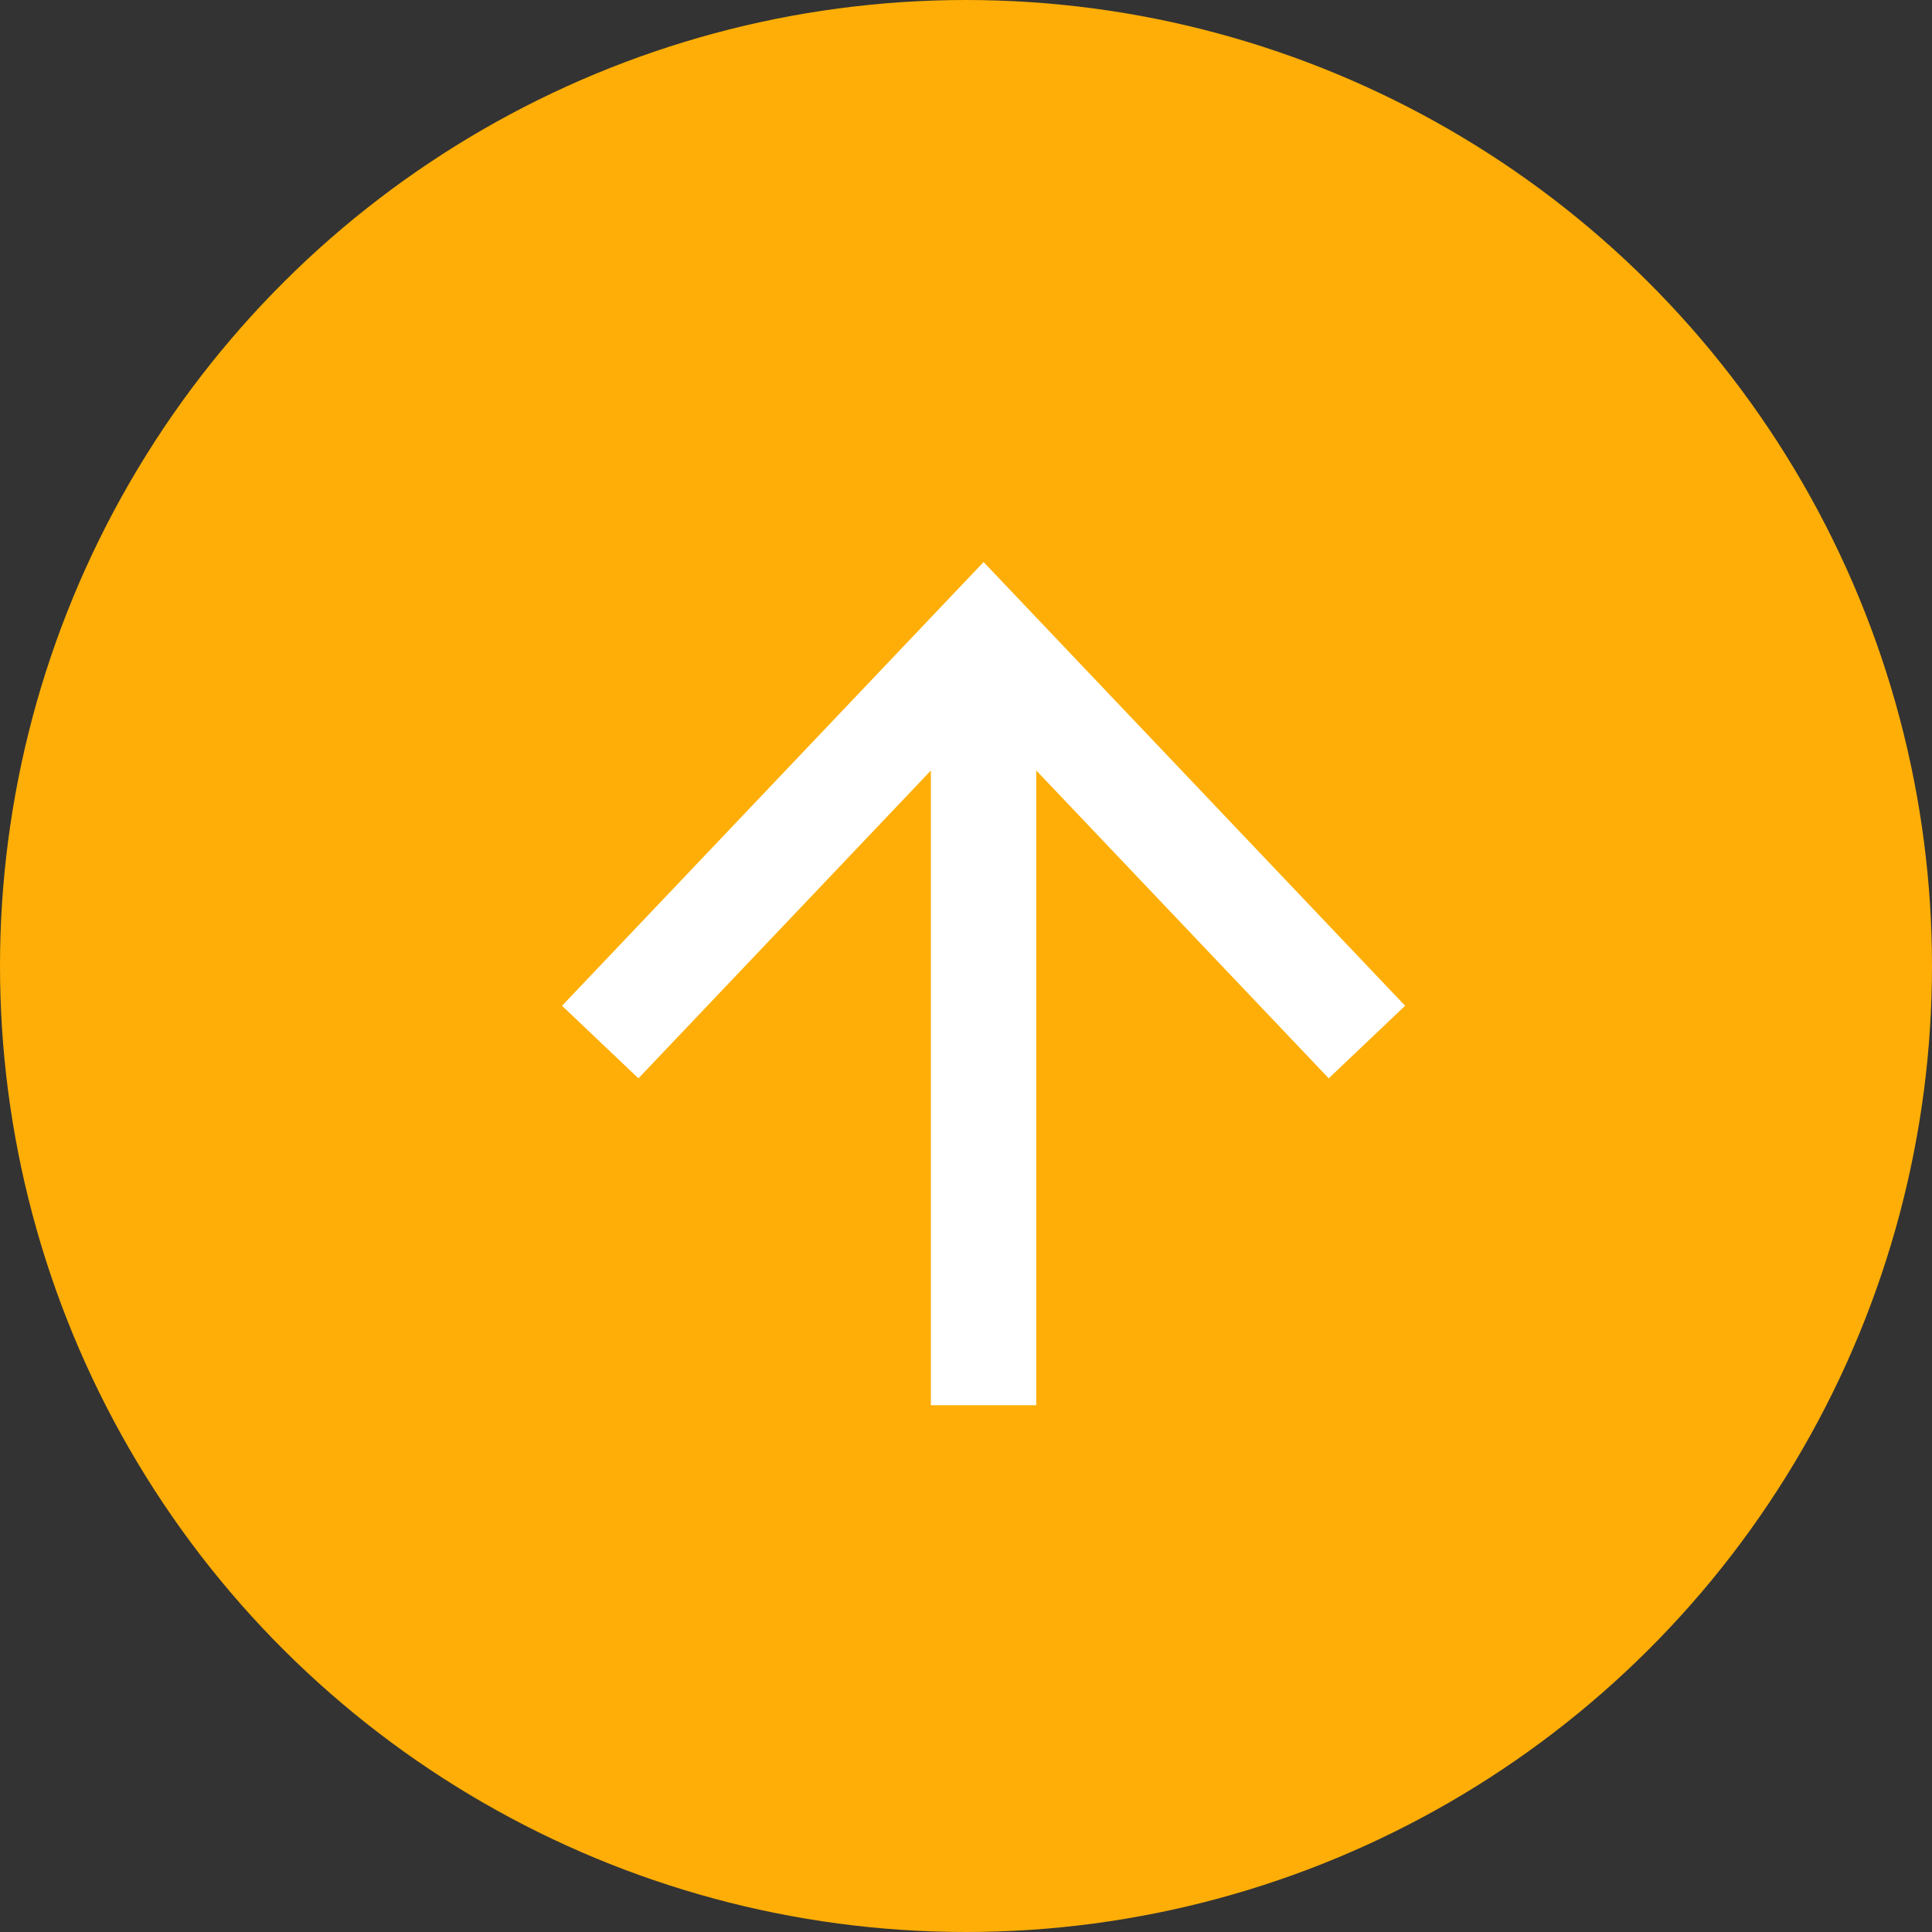
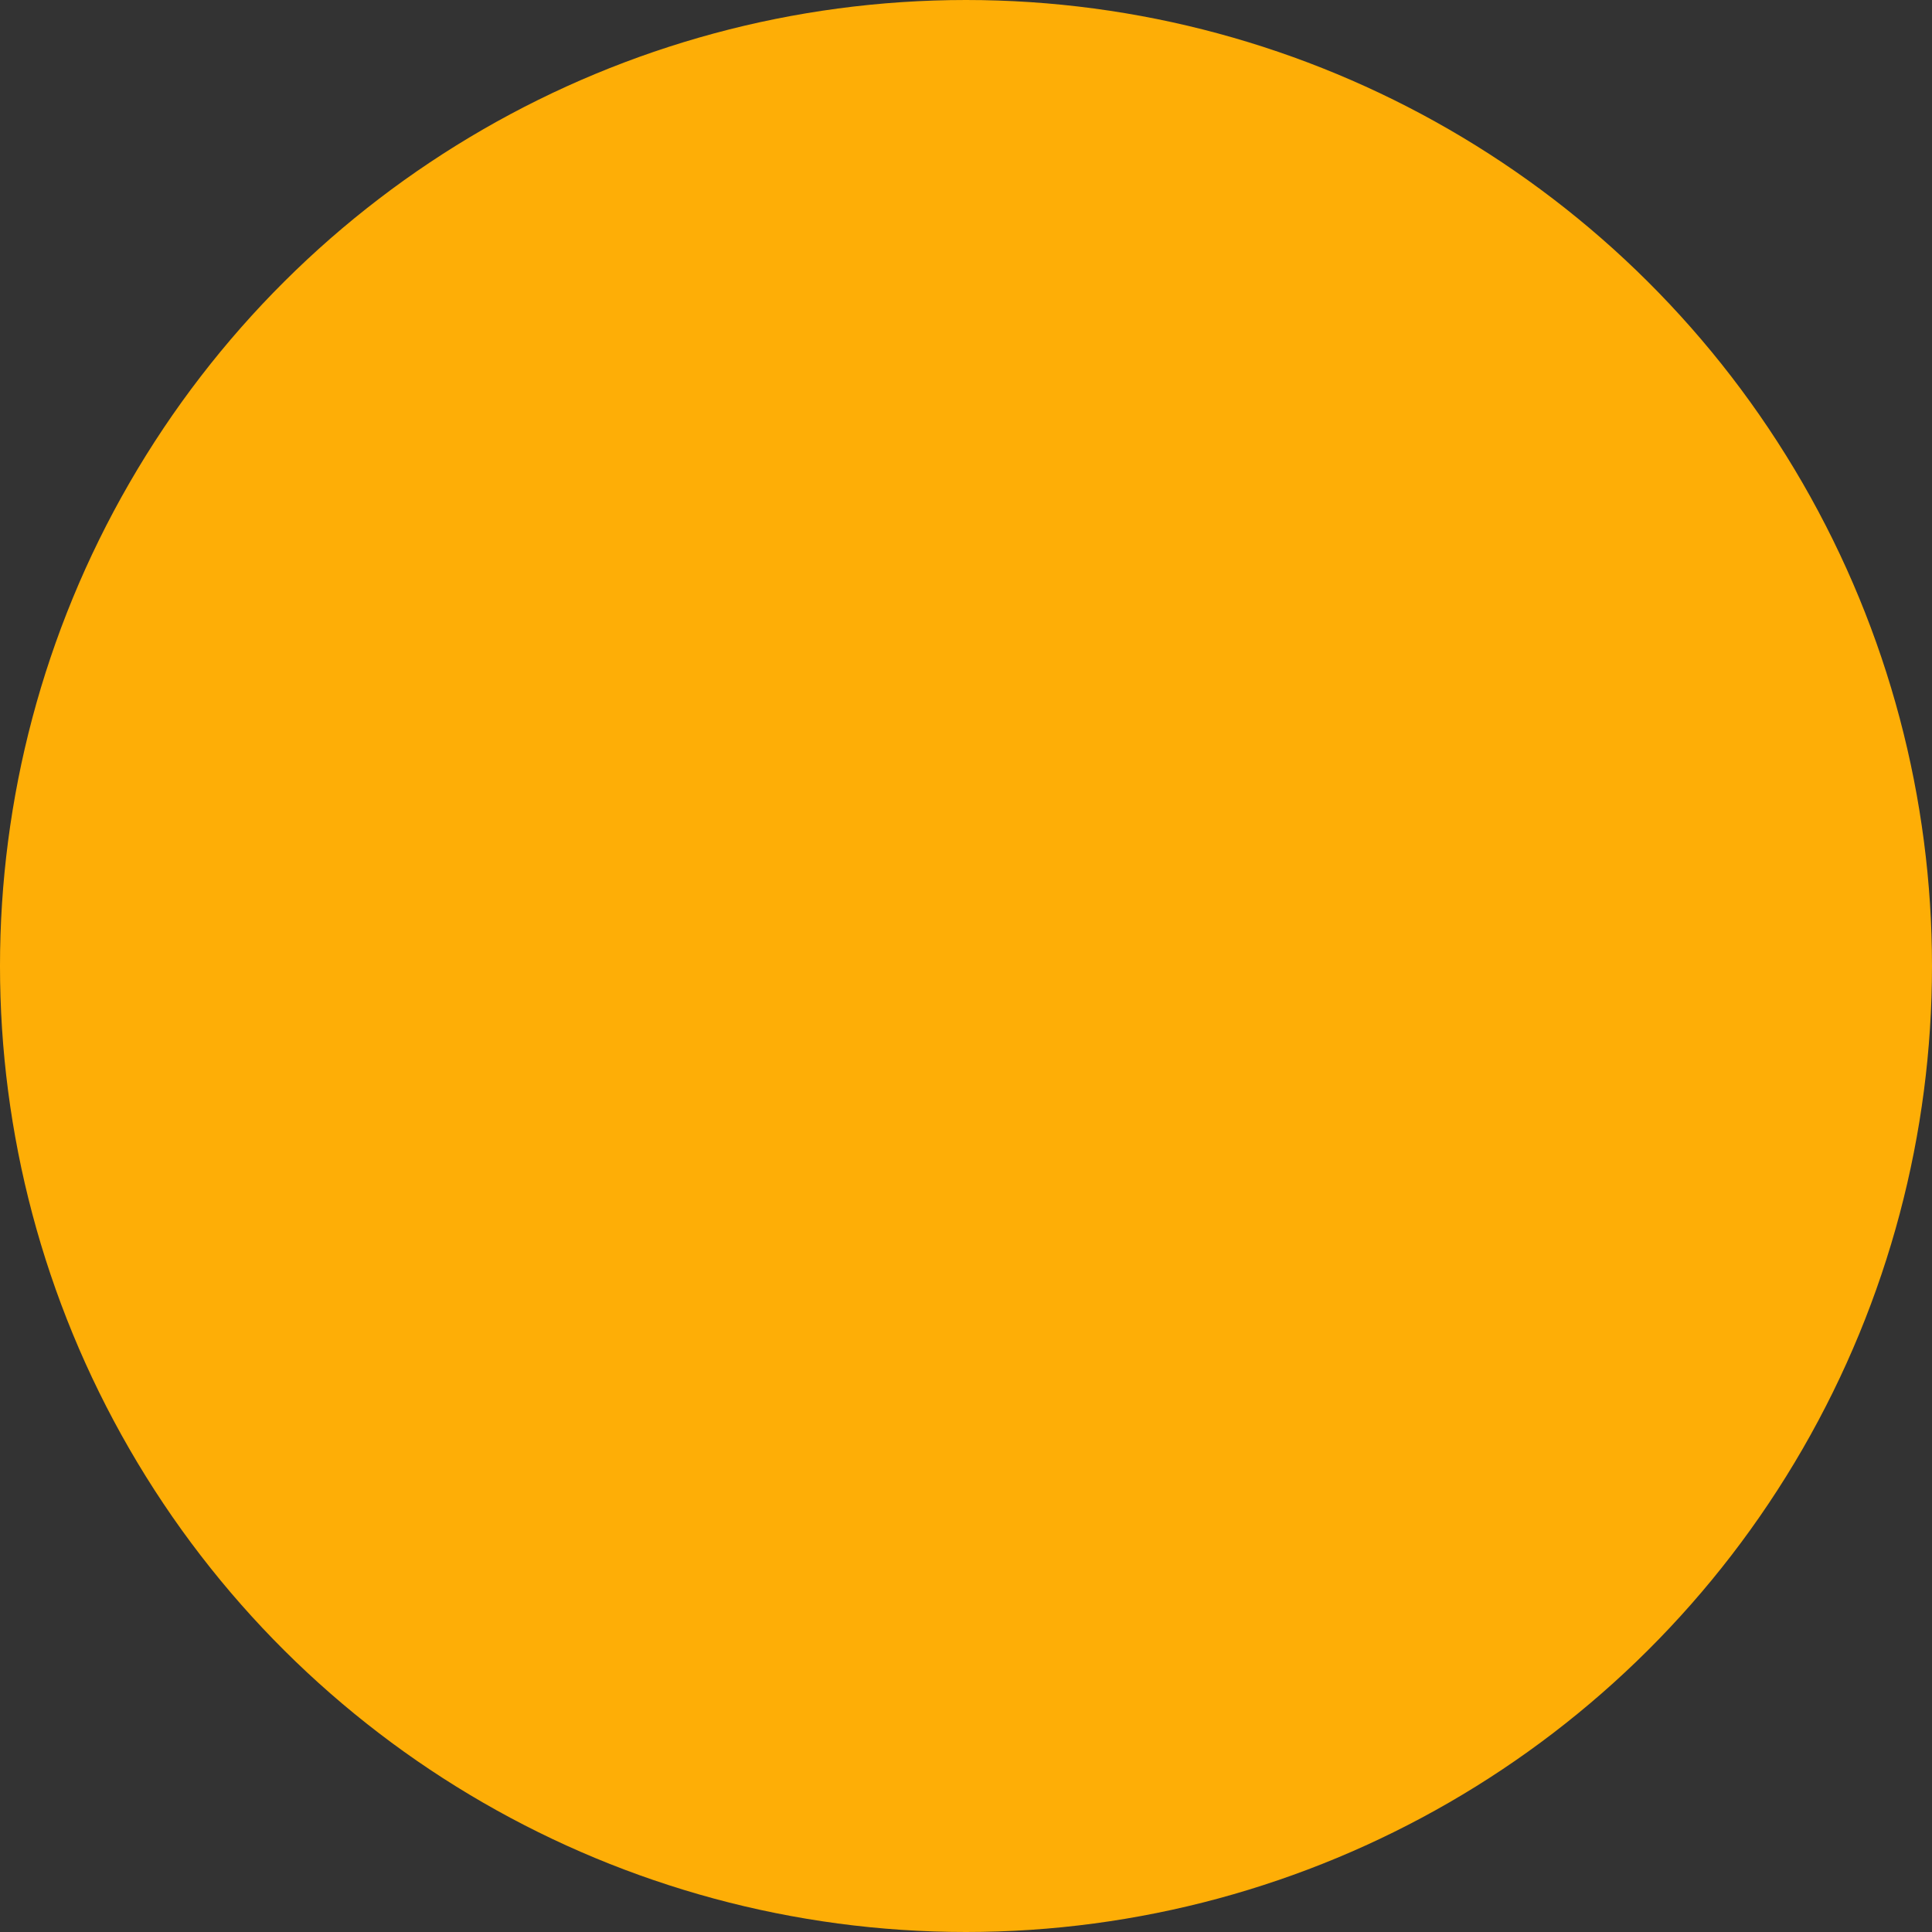
<svg xmlns="http://www.w3.org/2000/svg" width="55" height="55" viewBox="0 0 55 55" fill="none">
  <rect x="0" y="0" width="55" height="55" fill="#333333" stroke="none" />
  <ellipse cx="27.5" cy="27.5" rx="27.5" ry="27.5" transform="rotate(-90 27.5 27.5)" fill="#FEAE06" />
-   <path fill-rule="evenodd" clip-rule="evenodd" d="M26.5 21.936L18.175 30.698L16 28.632L26.913 17.145L28 16L29.088 17.145L40.001 28.632L37.826 30.698L29.5 21.934L29.5 40.003L26.5 40.003L26.5 21.936Z" fill="white" />
</svg>